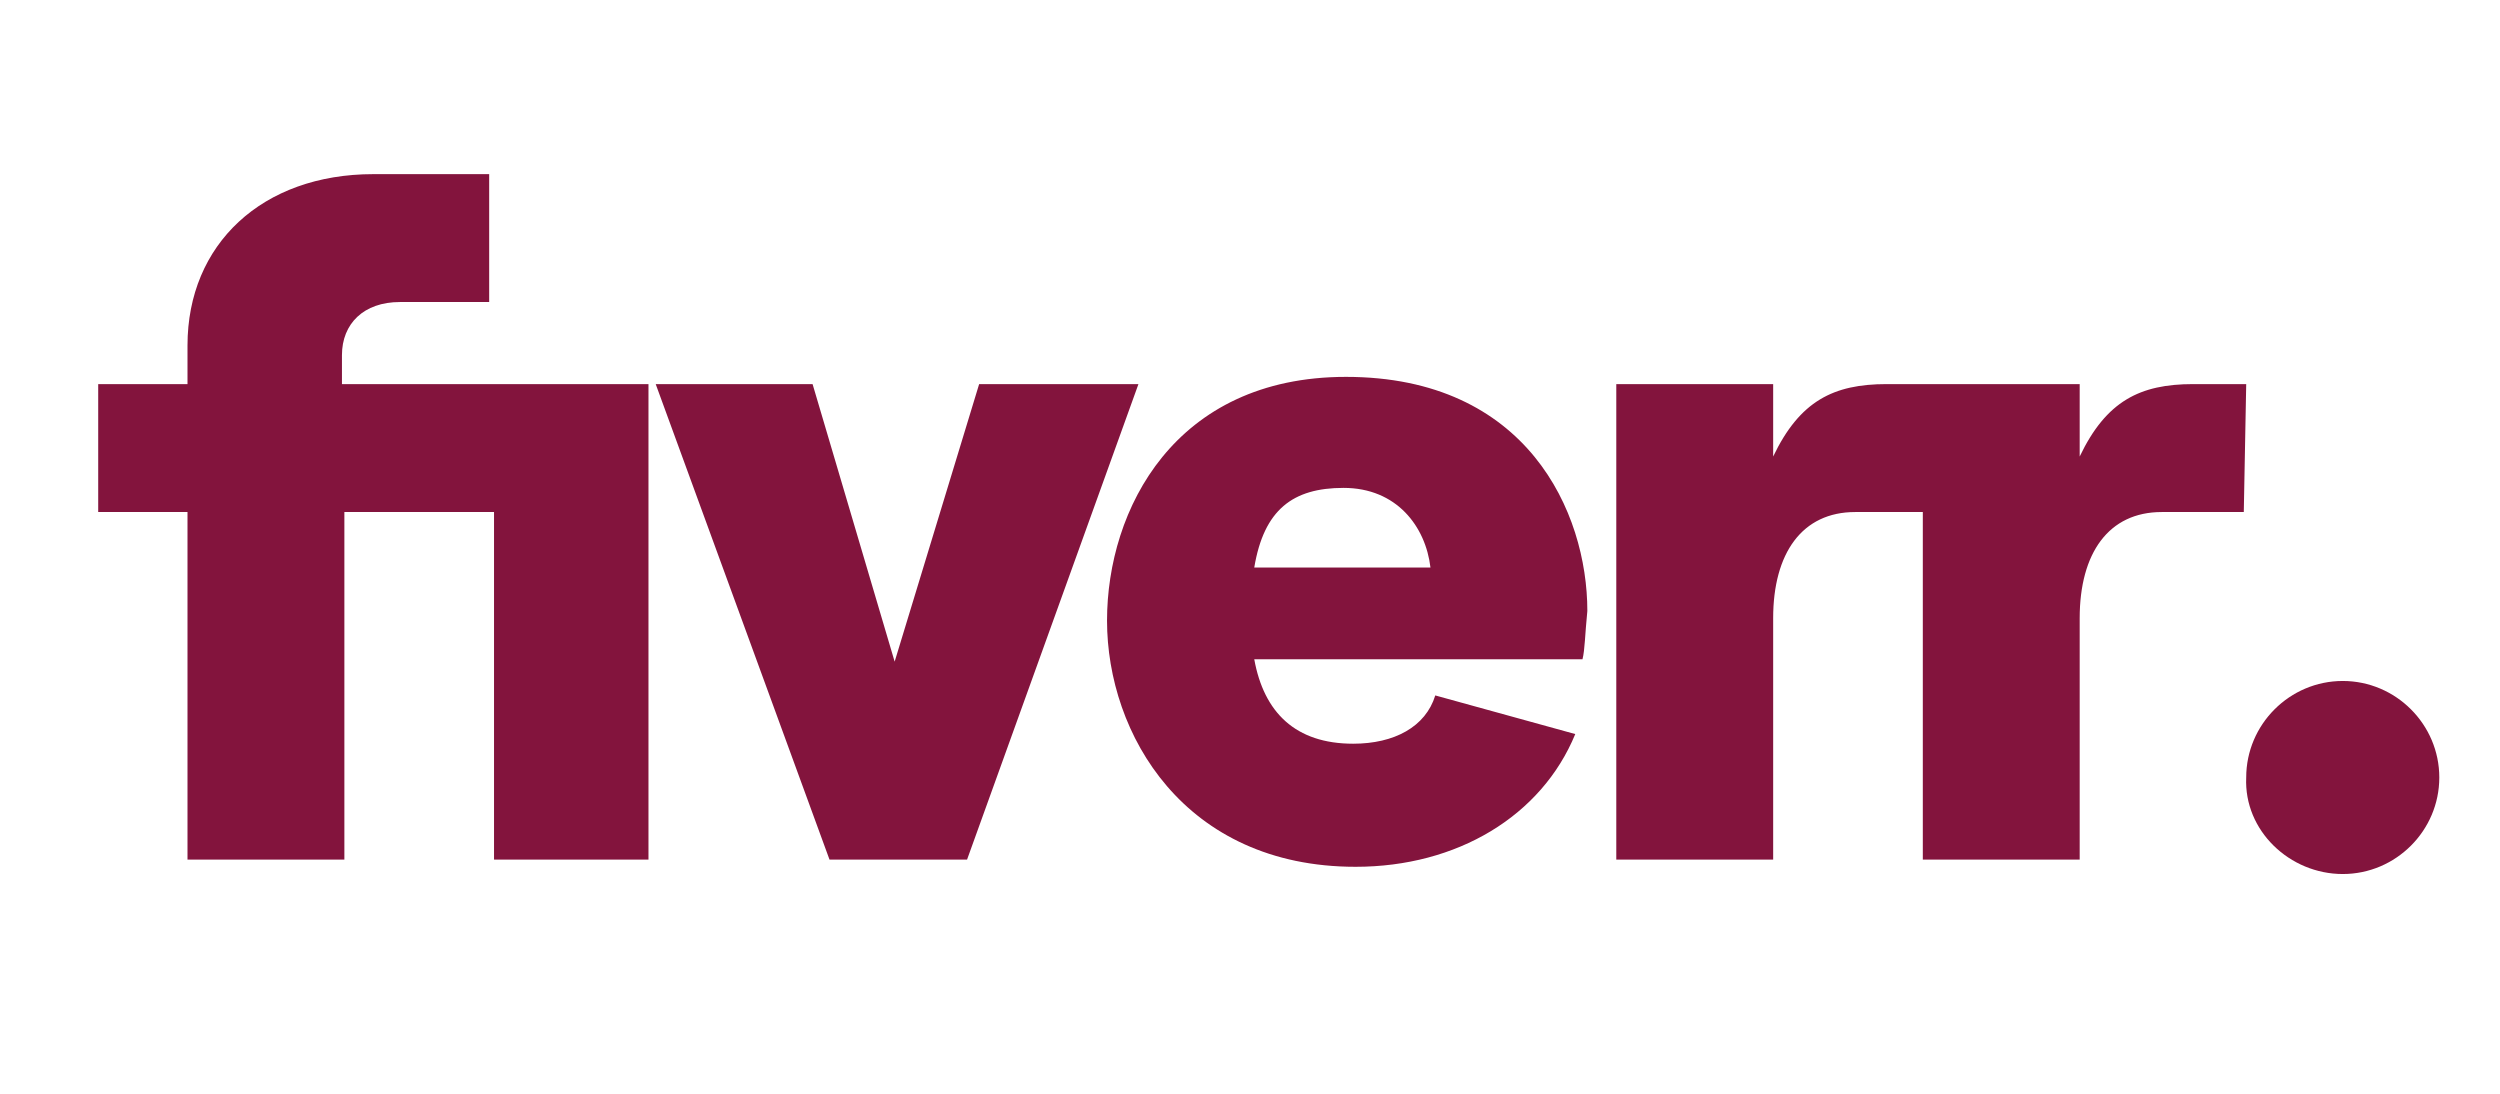
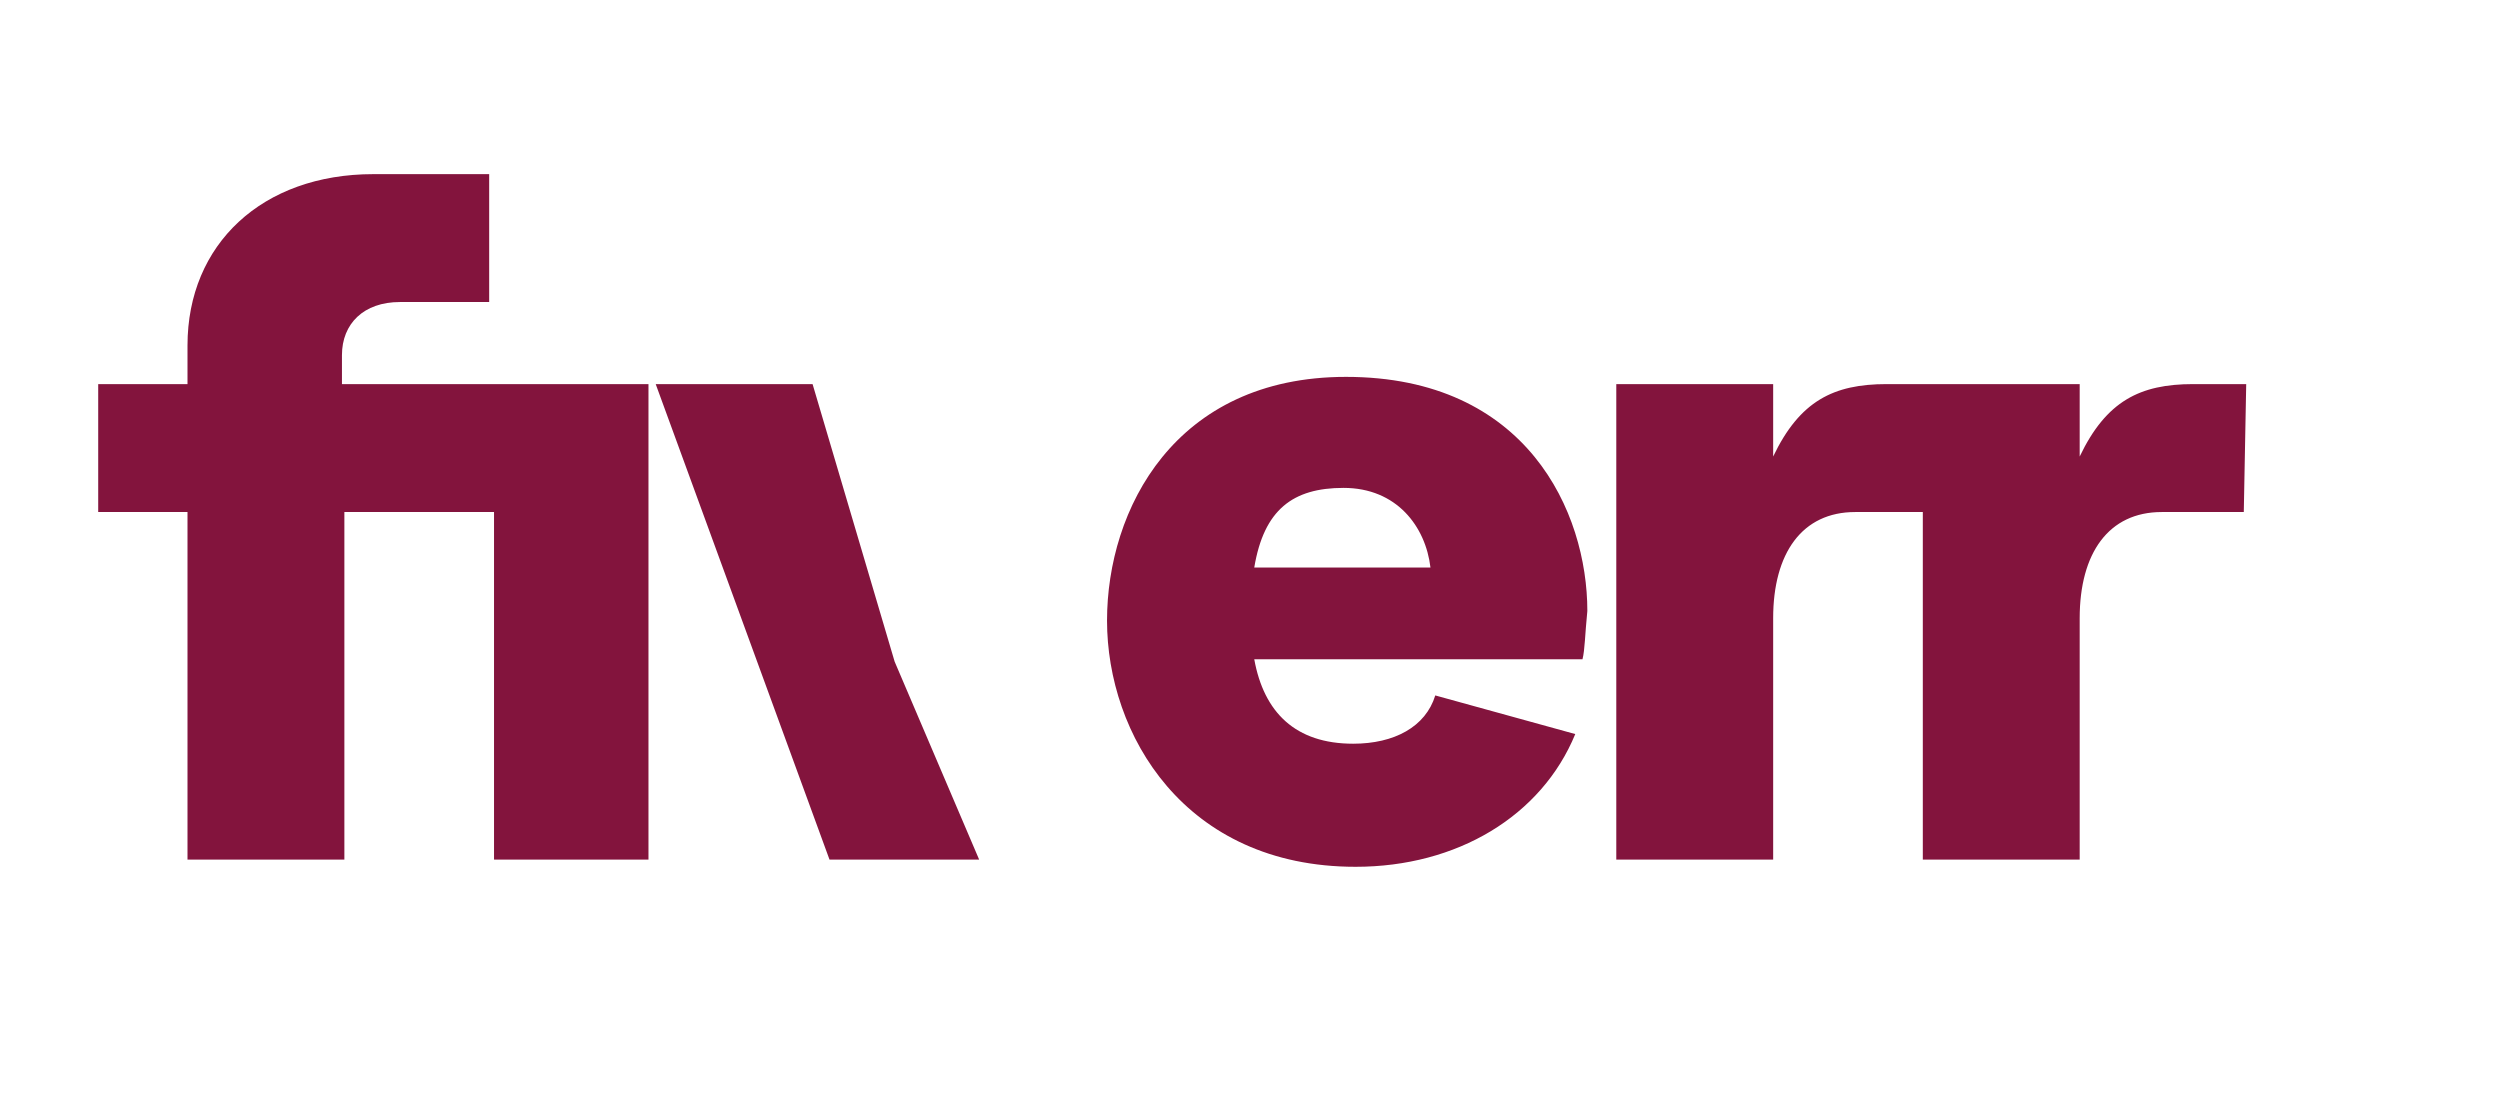
<svg xmlns="http://www.w3.org/2000/svg" fill="none" viewBox="0 0 64 28">
-   <path d="M57.441 13.108H55.341C53.981 13.108 53.24 14.158 53.24 15.826V22.005H49.224V13.108H47.494C46.135 13.108 45.393 14.158 45.393 15.826V22.005H41.377V9.833H45.393V11.687C46.073 10.265 46.938 9.833 48.297 9.833H53.24V11.687C53.92 10.265 54.785 9.833 56.144 9.833H57.503L57.441 13.108ZM40.512 16.877H32.109C32.356 18.236 33.16 19.039 34.642 19.039C35.693 19.039 36.496 18.607 36.743 17.803L40.327 18.792C39.462 20.893 37.299 22.19 34.704 22.19C30.317 22.19 28.34 18.792 28.34 15.888C28.34 13.046 30.07 9.648 34.457 9.648C39.091 9.648 40.636 13.108 40.636 15.641C40.574 16.259 40.574 16.629 40.512 16.877ZM36.62 14.529C36.496 13.478 35.755 12.49 34.395 12.49C33.098 12.49 32.356 13.046 32.109 14.529H36.62ZM21.235 22.005H24.757L29.144 9.833H25.066L22.903 16.938L20.802 9.833H16.786L21.235 22.005ZM4.8 22.005H8.816V13.108H12.647V22.005H16.601V9.833H8.754V9.091C8.754 8.288 9.31 7.732 10.237 7.732H12.523V4.458H9.557C6.715 4.458 4.8 6.249 4.8 8.844V9.833H2.514V13.108H4.8V22.005Z" fill="#83143d" />
-   <path d="M59.975 22.375C61.334 22.375 62.446 21.263 62.446 19.904C62.446 18.545 61.334 17.433 59.975 17.433C58.615 17.433 57.503 18.545 57.503 19.904C57.441 21.263 58.615 22.375 59.975 22.375Z" fill="#83143d" />
+   <path d="M57.441 13.108H55.341C53.981 13.108 53.24 14.158 53.24 15.826V22.005H49.224V13.108H47.494C46.135 13.108 45.393 14.158 45.393 15.826V22.005H41.377V9.833H45.393V11.687C46.073 10.265 46.938 9.833 48.297 9.833H53.24V11.687C53.92 10.265 54.785 9.833 56.144 9.833H57.503L57.441 13.108ZM40.512 16.877H32.109C32.356 18.236 33.16 19.039 34.642 19.039C35.693 19.039 36.496 18.607 36.743 17.803L40.327 18.792C39.462 20.893 37.299 22.19 34.704 22.19C30.317 22.19 28.34 18.792 28.34 15.888C28.34 13.046 30.07 9.648 34.457 9.648C39.091 9.648 40.636 13.108 40.636 15.641C40.574 16.259 40.574 16.629 40.512 16.877ZM36.62 14.529C36.496 13.478 35.755 12.49 34.395 12.49C33.098 12.49 32.356 13.046 32.109 14.529H36.62ZM21.235 22.005H24.757H25.066L22.903 16.938L20.802 9.833H16.786L21.235 22.005ZM4.8 22.005H8.816V13.108H12.647V22.005H16.601V9.833H8.754V9.091C8.754 8.288 9.31 7.732 10.237 7.732H12.523V4.458H9.557C6.715 4.458 4.8 6.249 4.8 8.844V9.833H2.514V13.108H4.8V22.005Z" fill="#83143d" />
</svg>